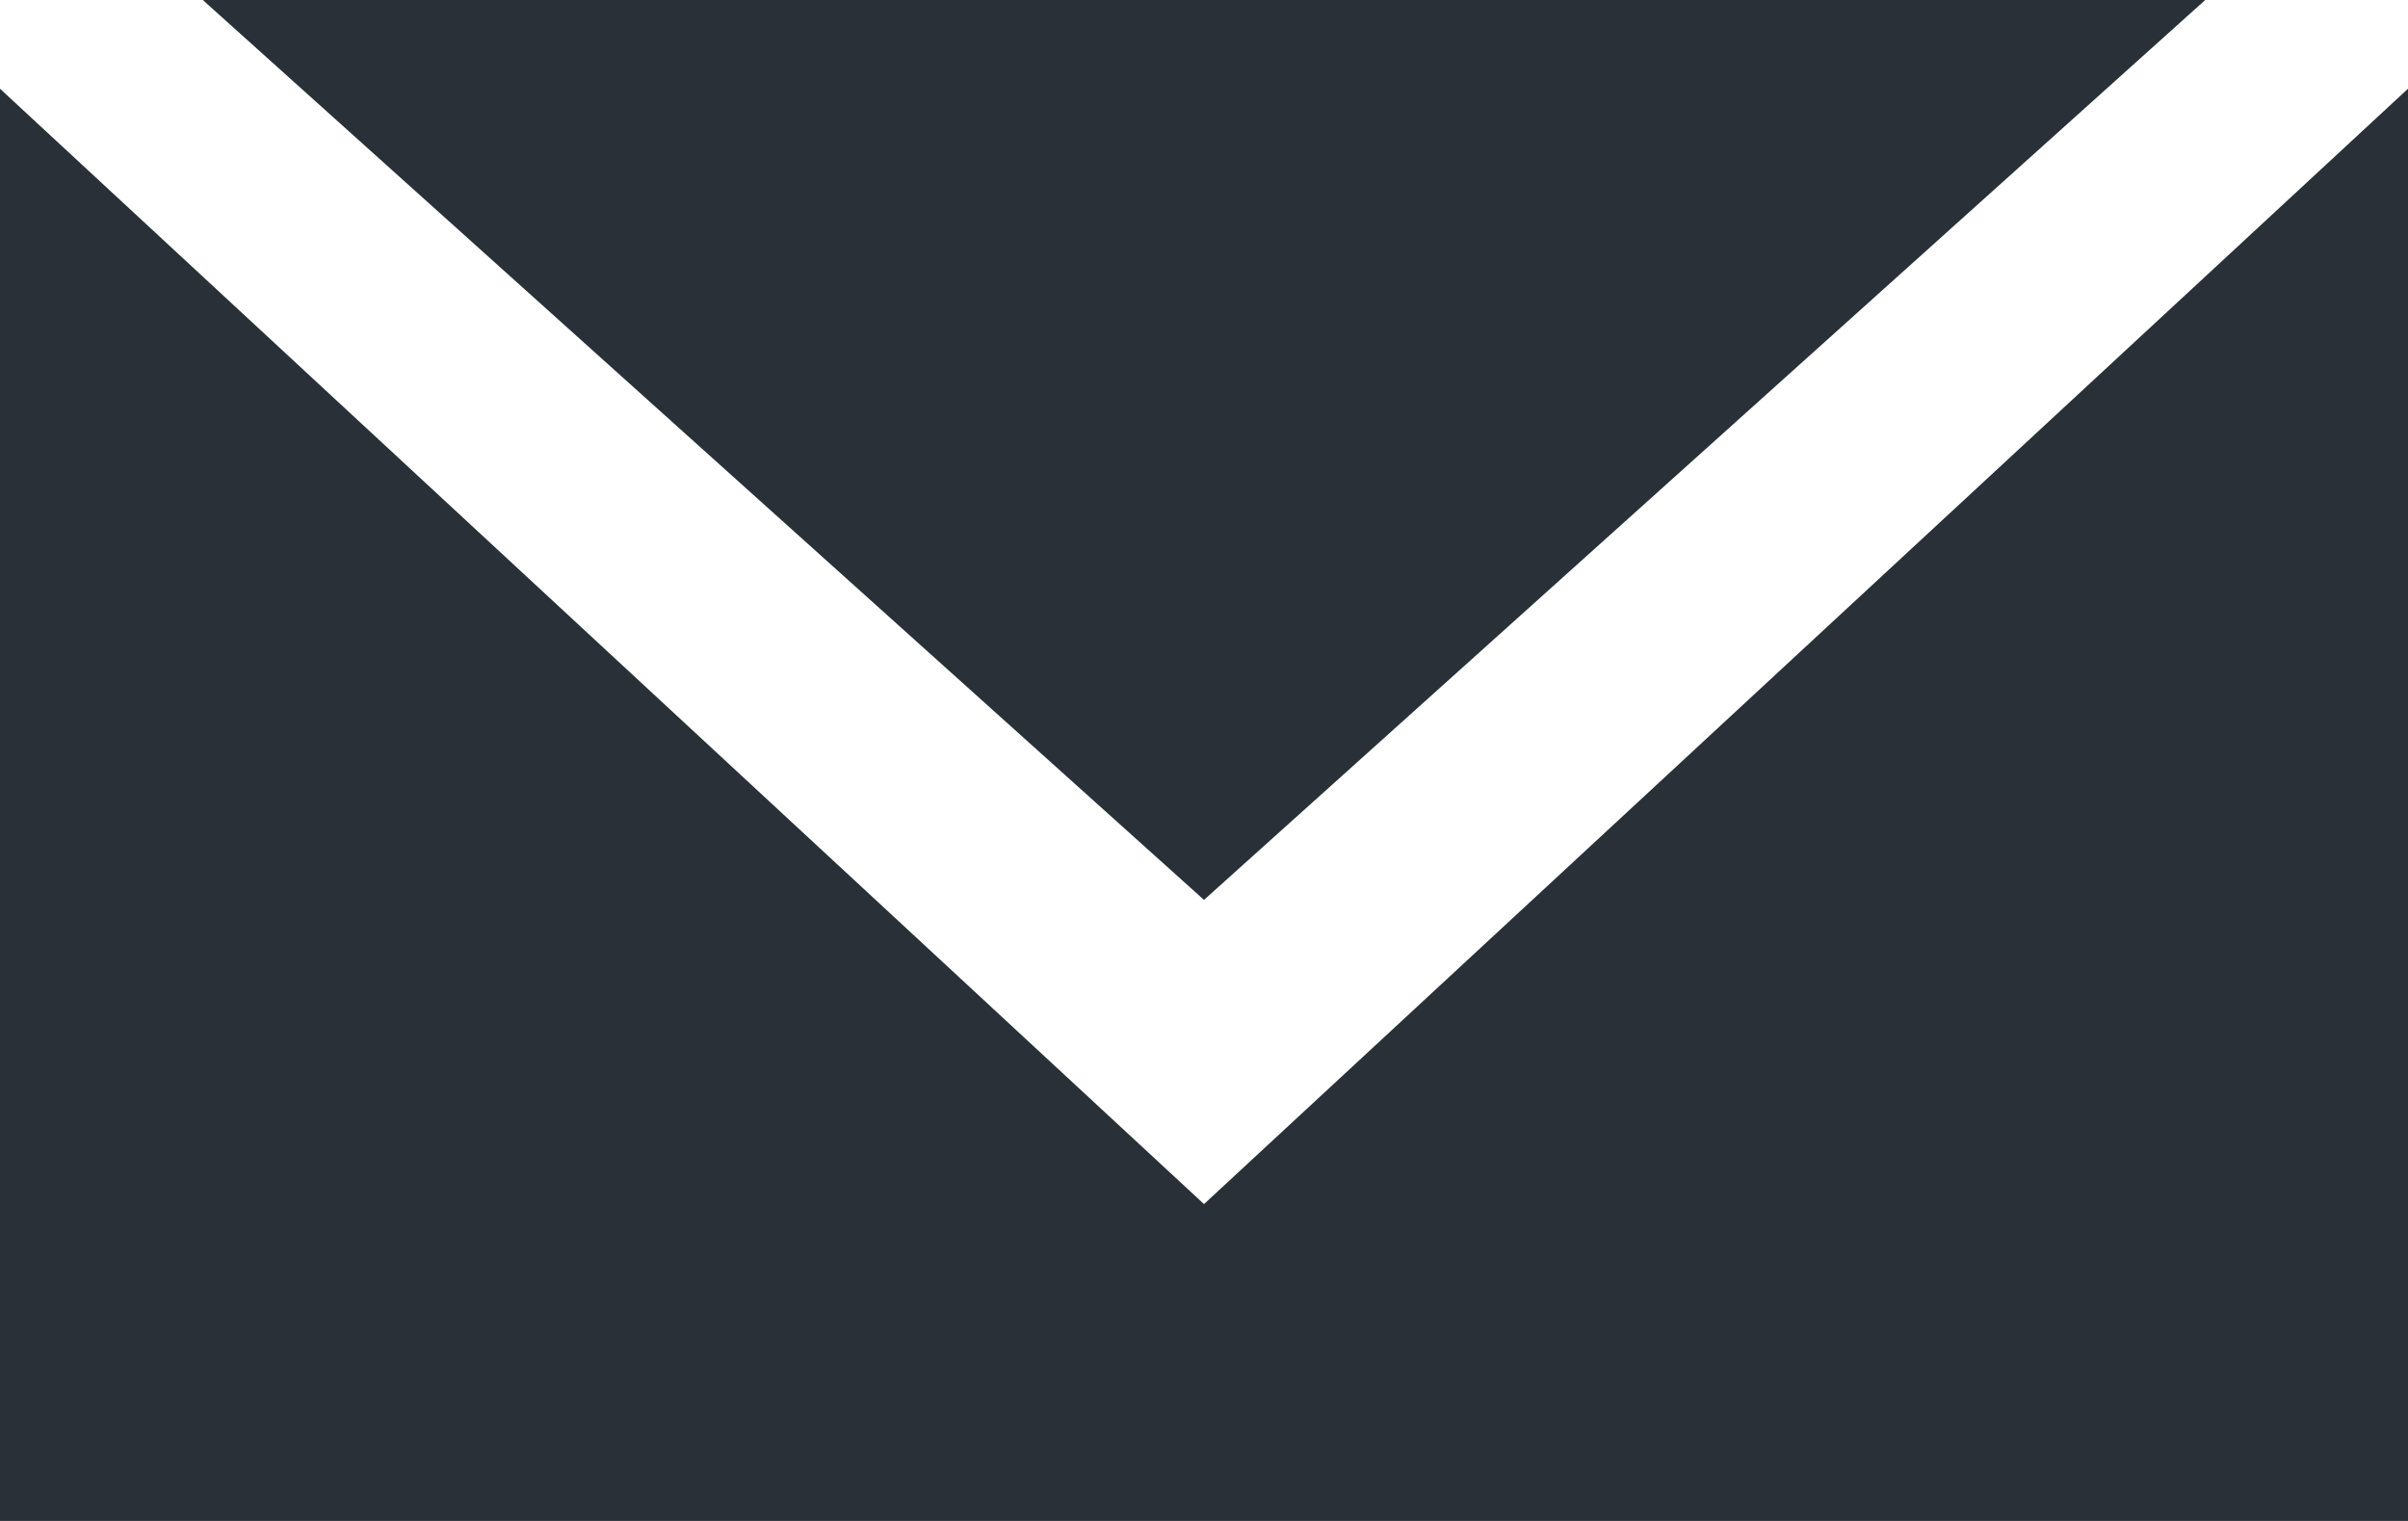
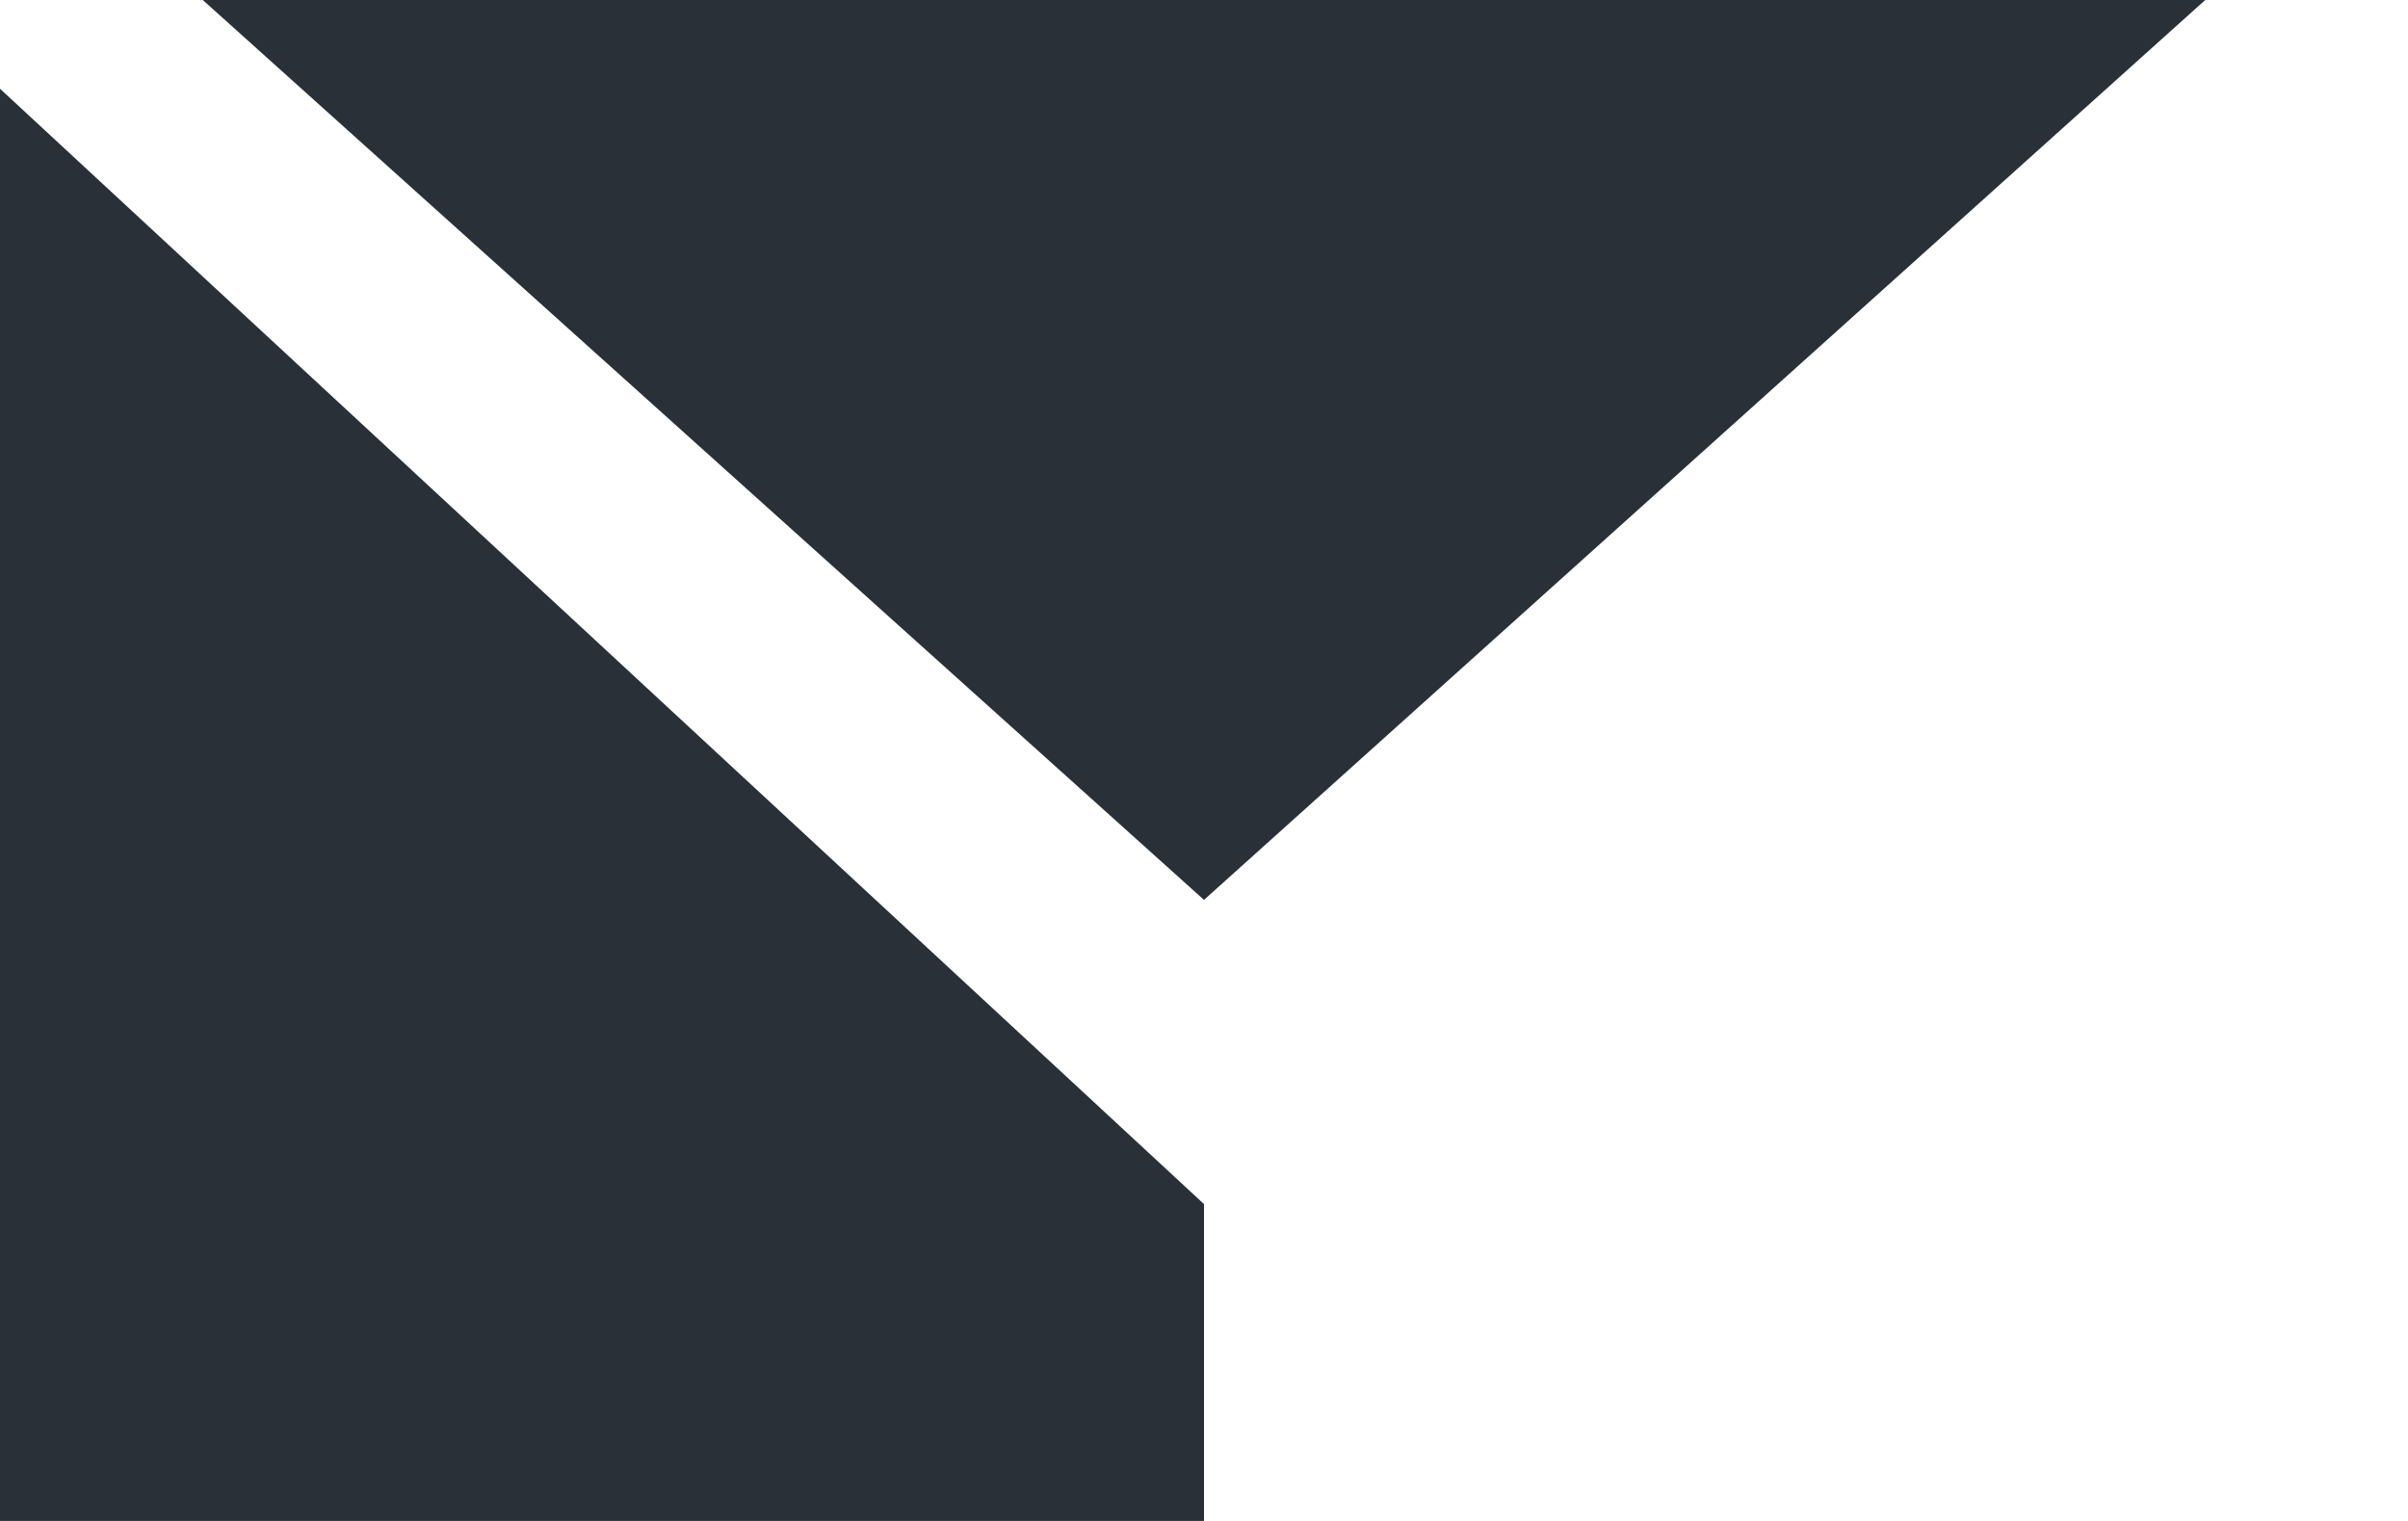
<svg xmlns="http://www.w3.org/2000/svg" version="1.1" x="0" y="0" width="19" height="12" viewBox="0 0 19 12" xml:space="preserve">
-   <path fill="#293038" d="M9.5 9.5L19 .7V12H0V.7l9.5 8.8zM1.6 0h15.8L9.5 7.1 1.6 0z" />
+   <path fill="#293038" d="M9.5 9.5V12H0V.7l9.5 8.8zM1.6 0h15.8L9.5 7.1 1.6 0z" />
</svg>